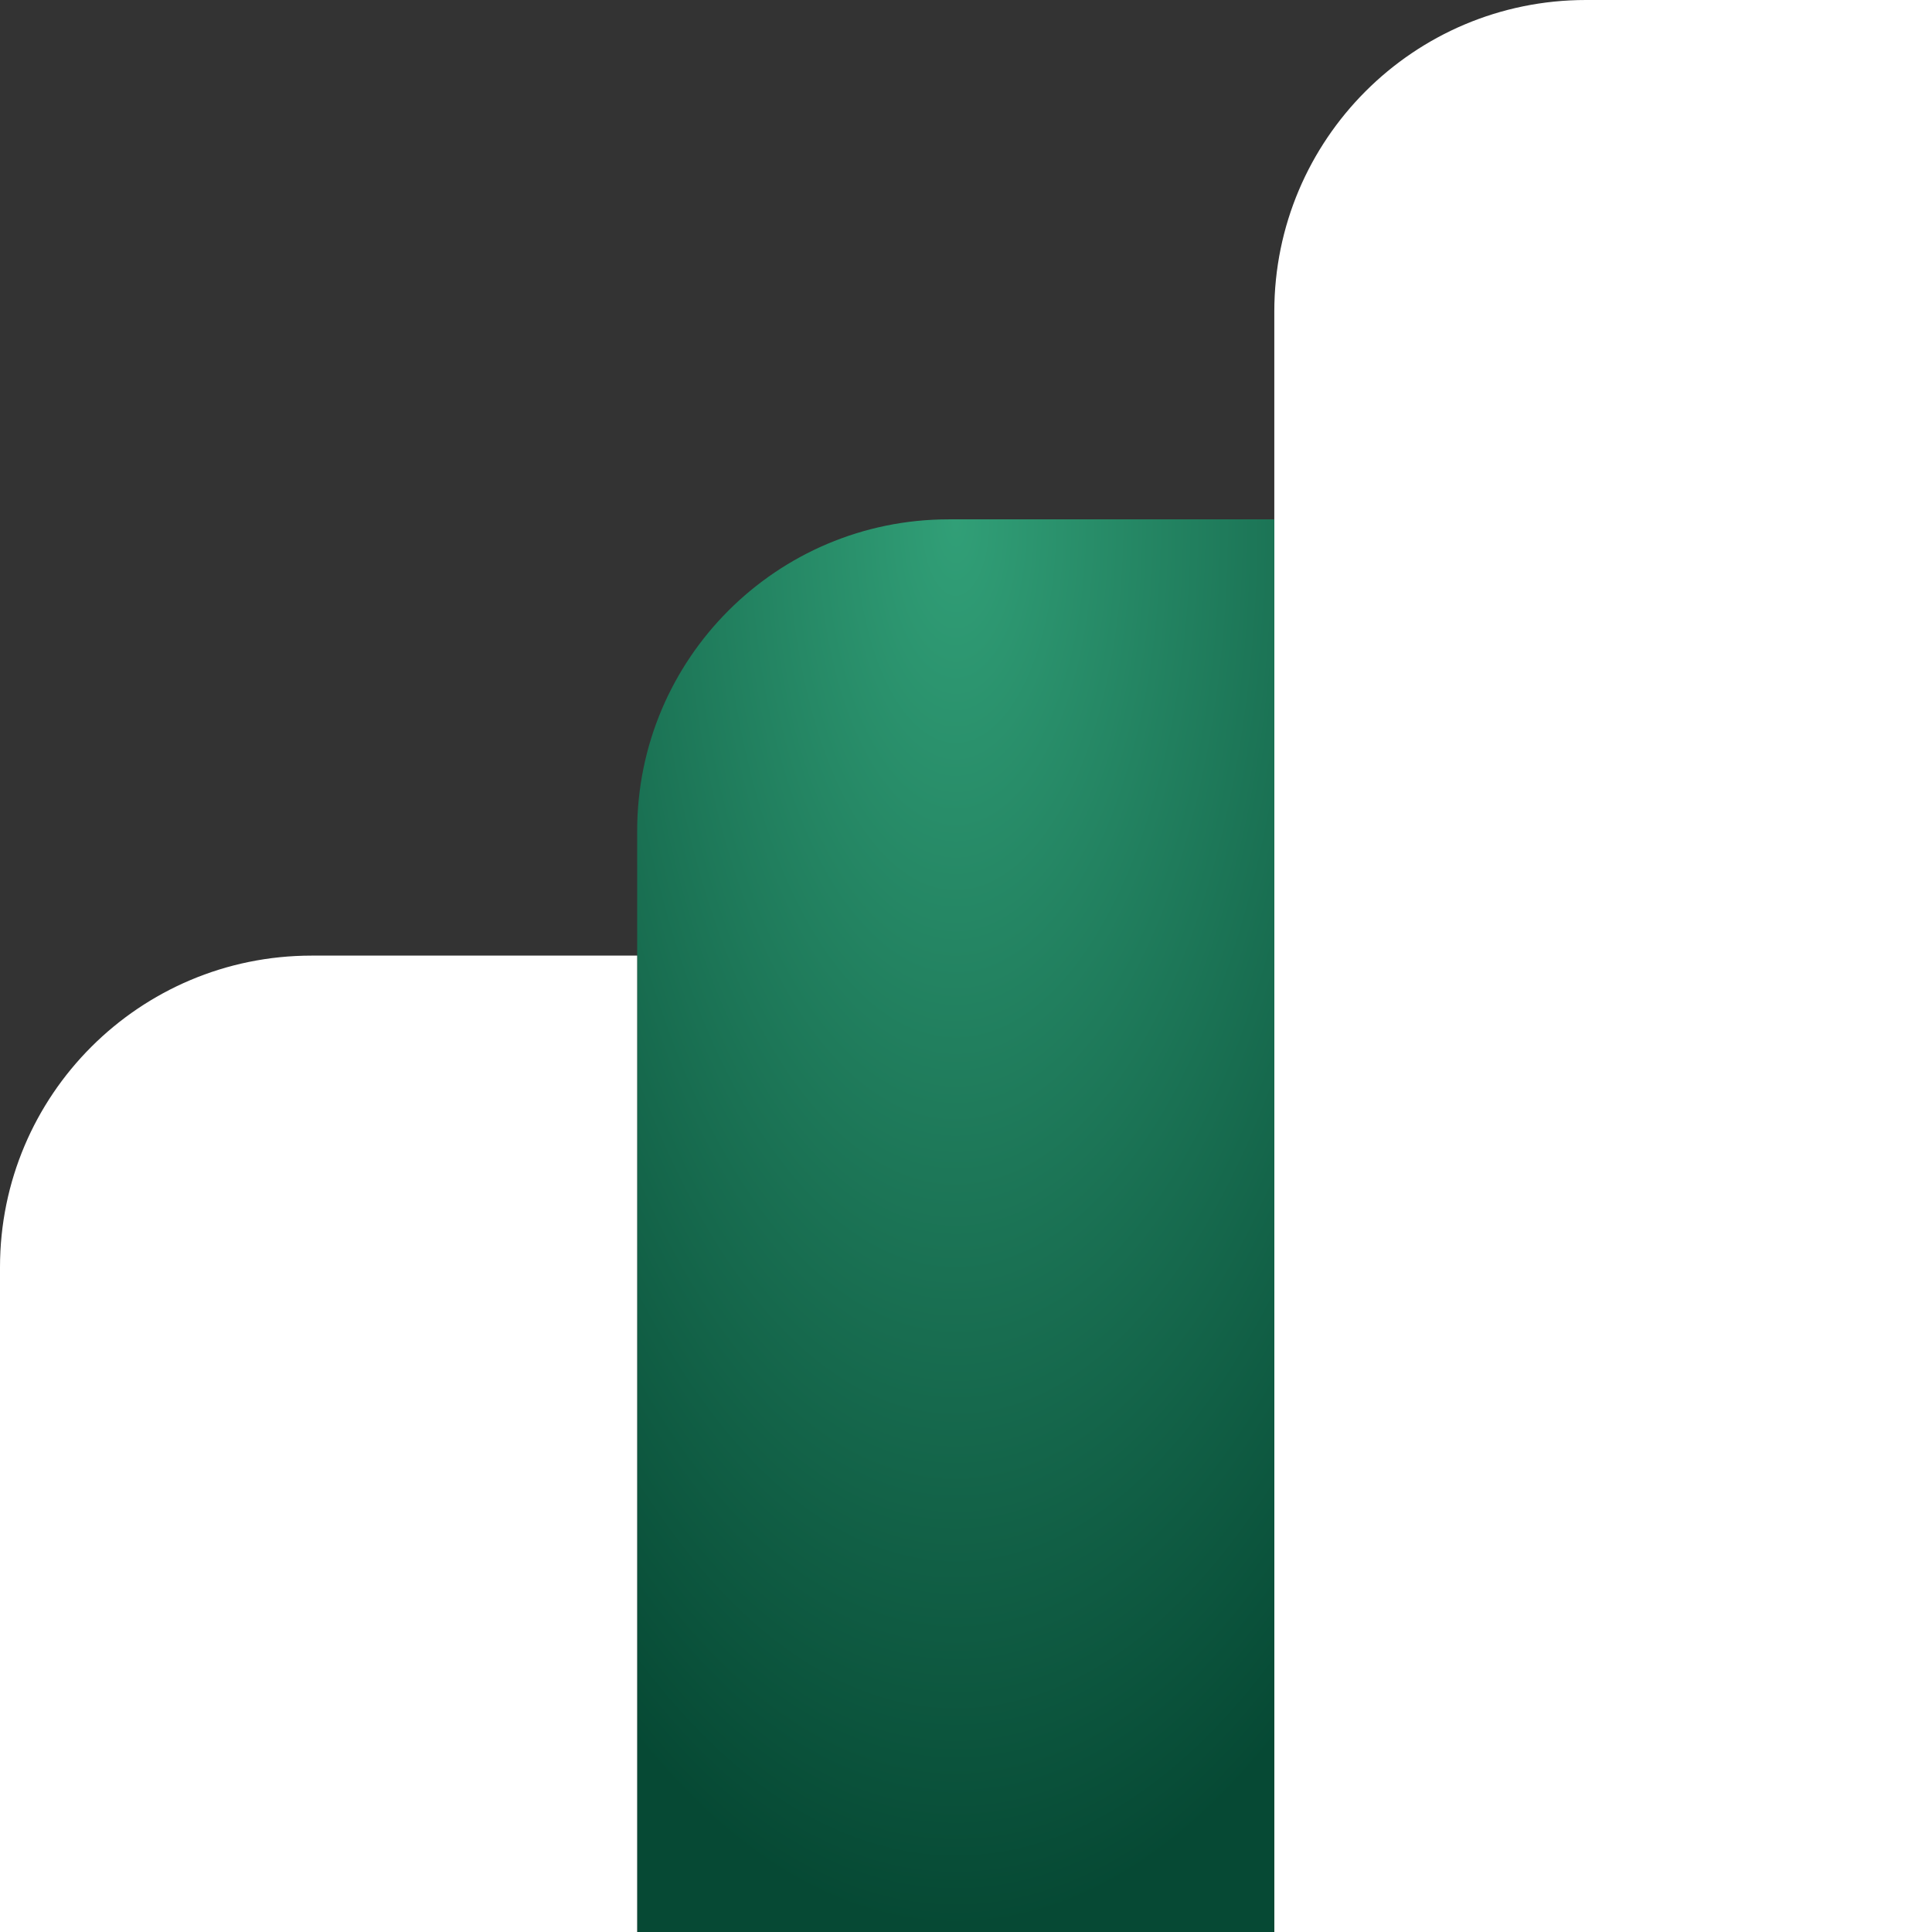
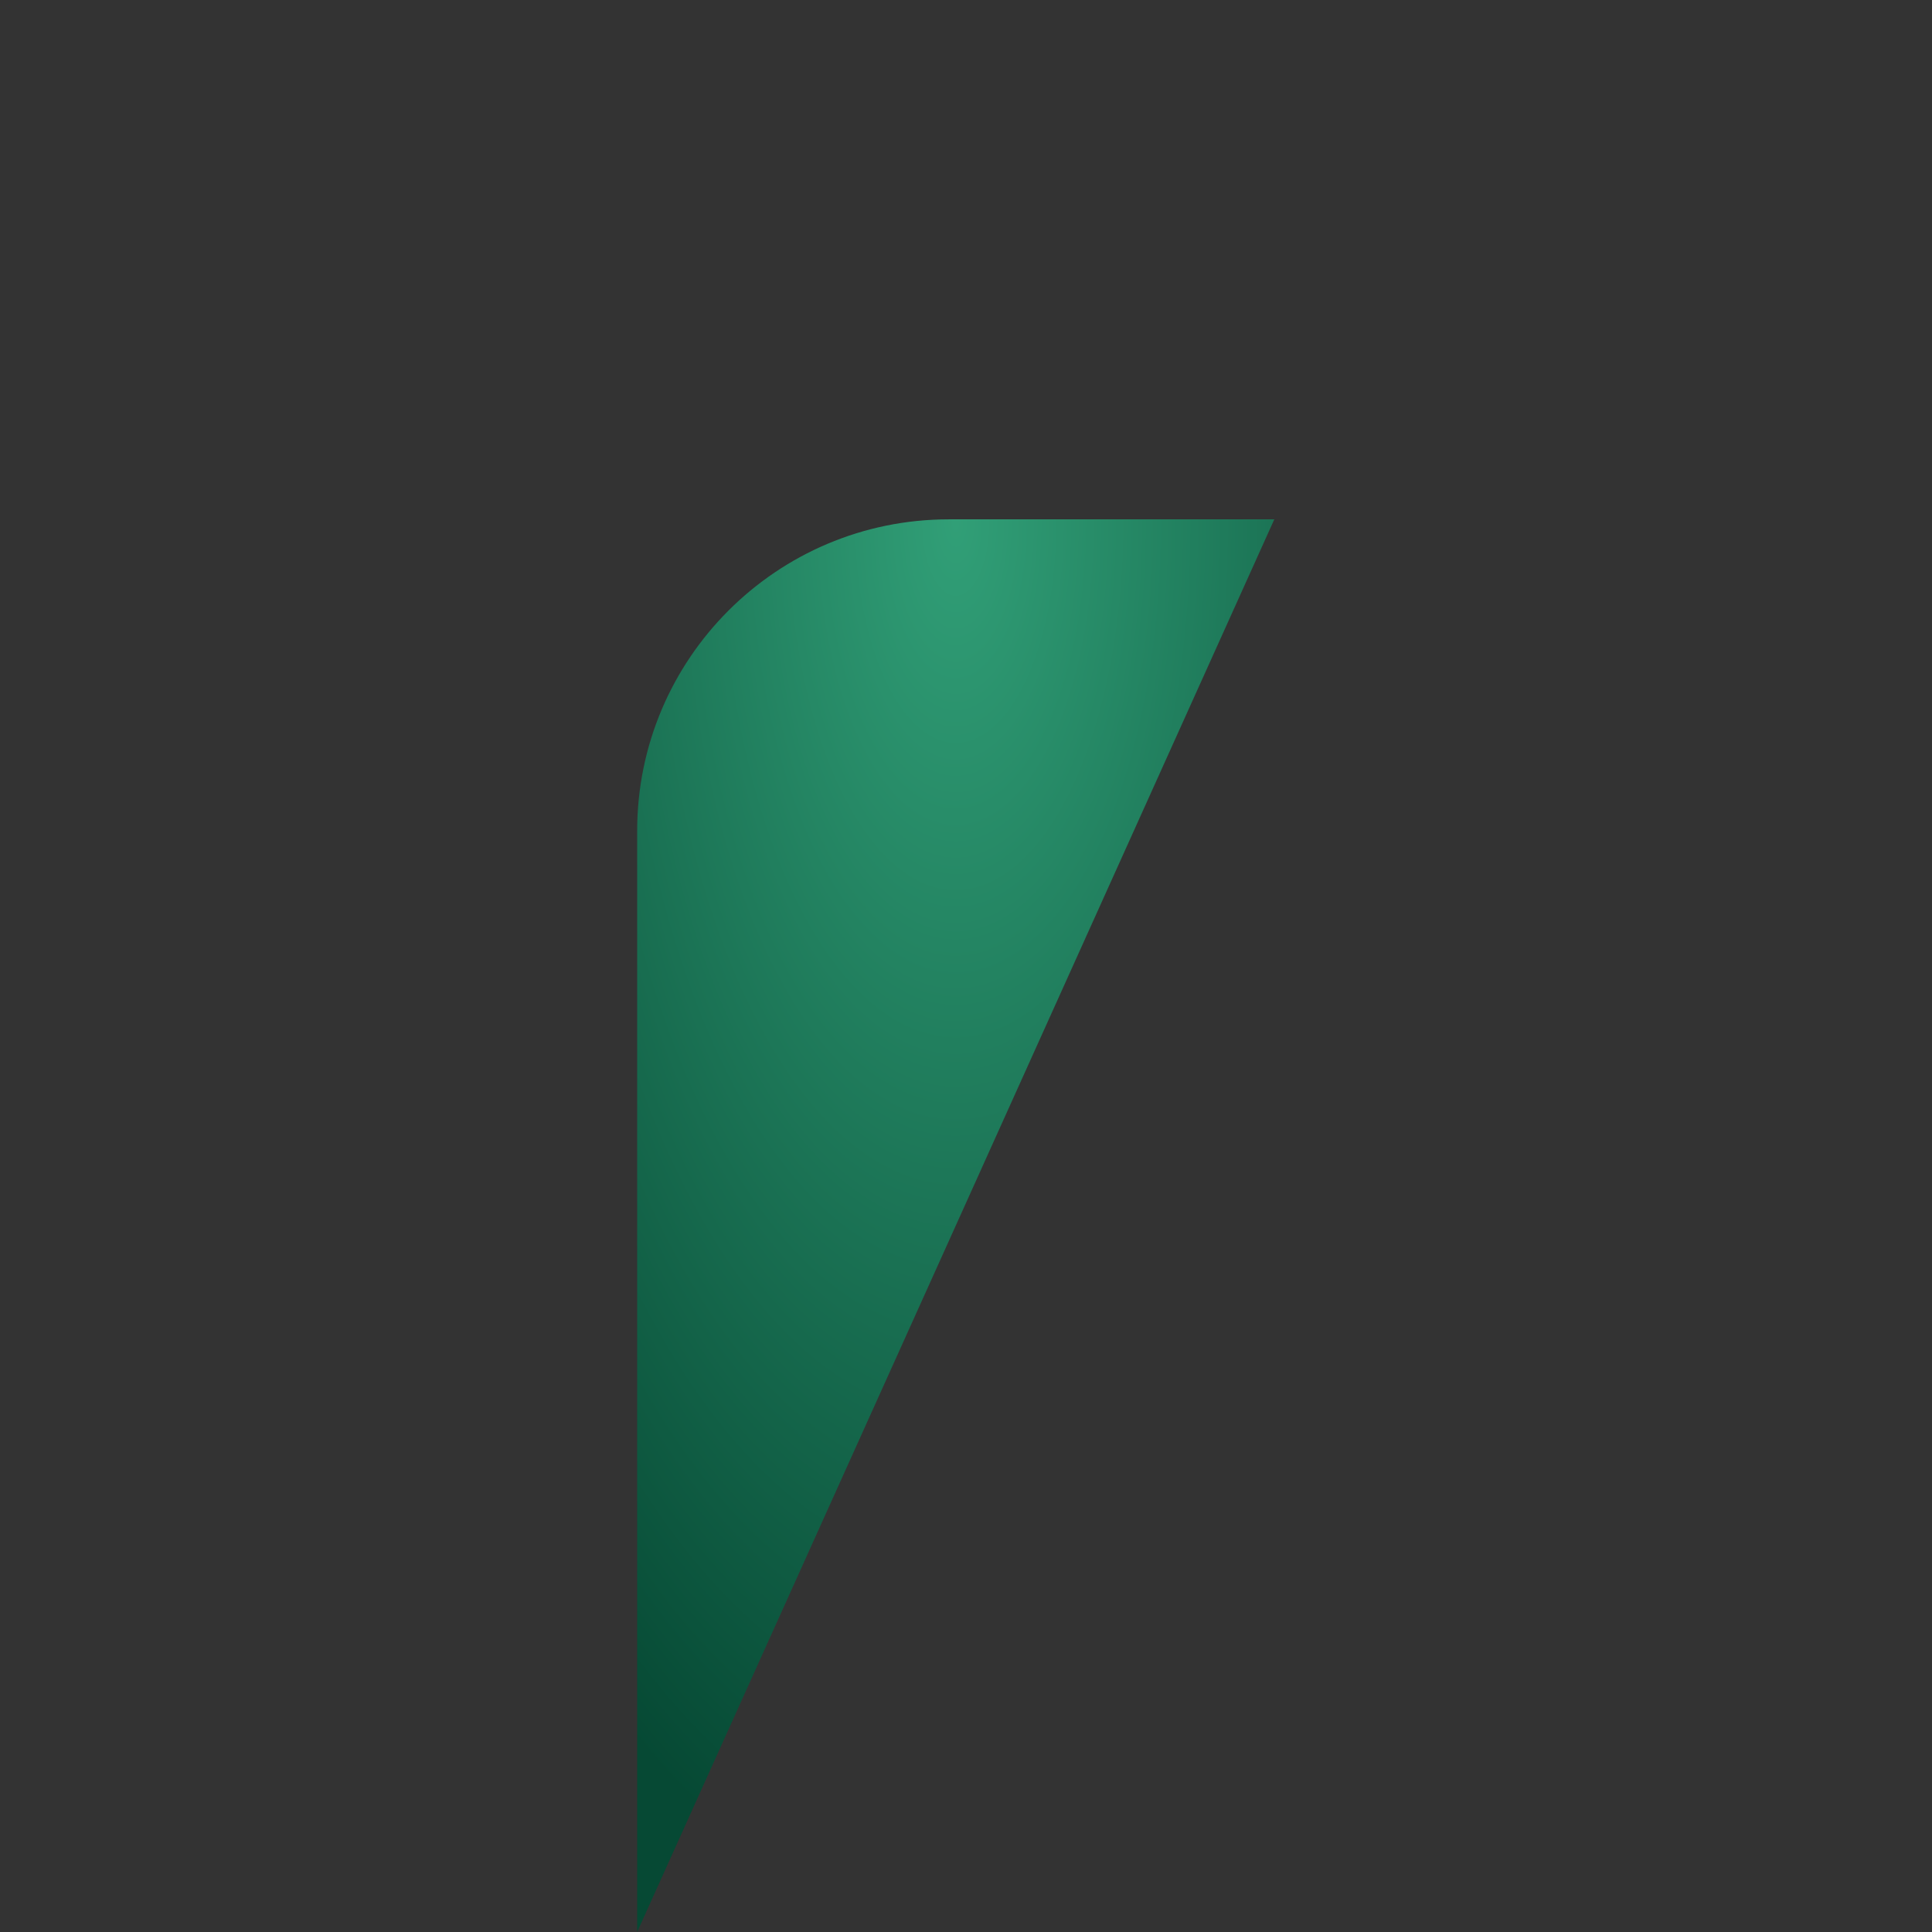
<svg xmlns="http://www.w3.org/2000/svg" width="64" height="64" viewBox="0 0 64 64" fill="none">
  <rect x="0" y="0" width="64" height="64" fill="#333333" stroke="none" />
-   <path d="M42.213 10.323C42.213 4.622 46.834 0 52.535 0L64 0L64 64L42.213 64L42.213 10.323Z" fill="white" />
-   <path d="M21.107 27.527C21.107 21.826 25.728 17.204 31.429 17.204L42.213 17.204L42.213 64L21.107 64L21.107 27.527Z" fill="url(#paint0_radial_690_6430)" />
-   <path d="M0 41.978C0 36.278 4.622 31.656 10.323 31.656L21.106 31.656L21.106 64L0 64L0 41.978Z" fill="white" />
+   <path d="M21.107 27.527C21.107 21.826 25.728 17.204 31.429 17.204L42.213 17.204L21.107 64L21.107 27.527Z" fill="url(#paint0_radial_690_6430)" />
  <defs>
    <radialGradient id="paint0_radial_690_6430" cx="0" cy="0" r="1" gradientUnits="userSpaceOnUse" gradientTransform="translate(31.66 17.204) rotate(90) scale(46.796 21.106)">
      <stop stop-color="#319F77" />
      <stop offset="1" stop-color="#064934" />
    </radialGradient>
  </defs>
</svg>